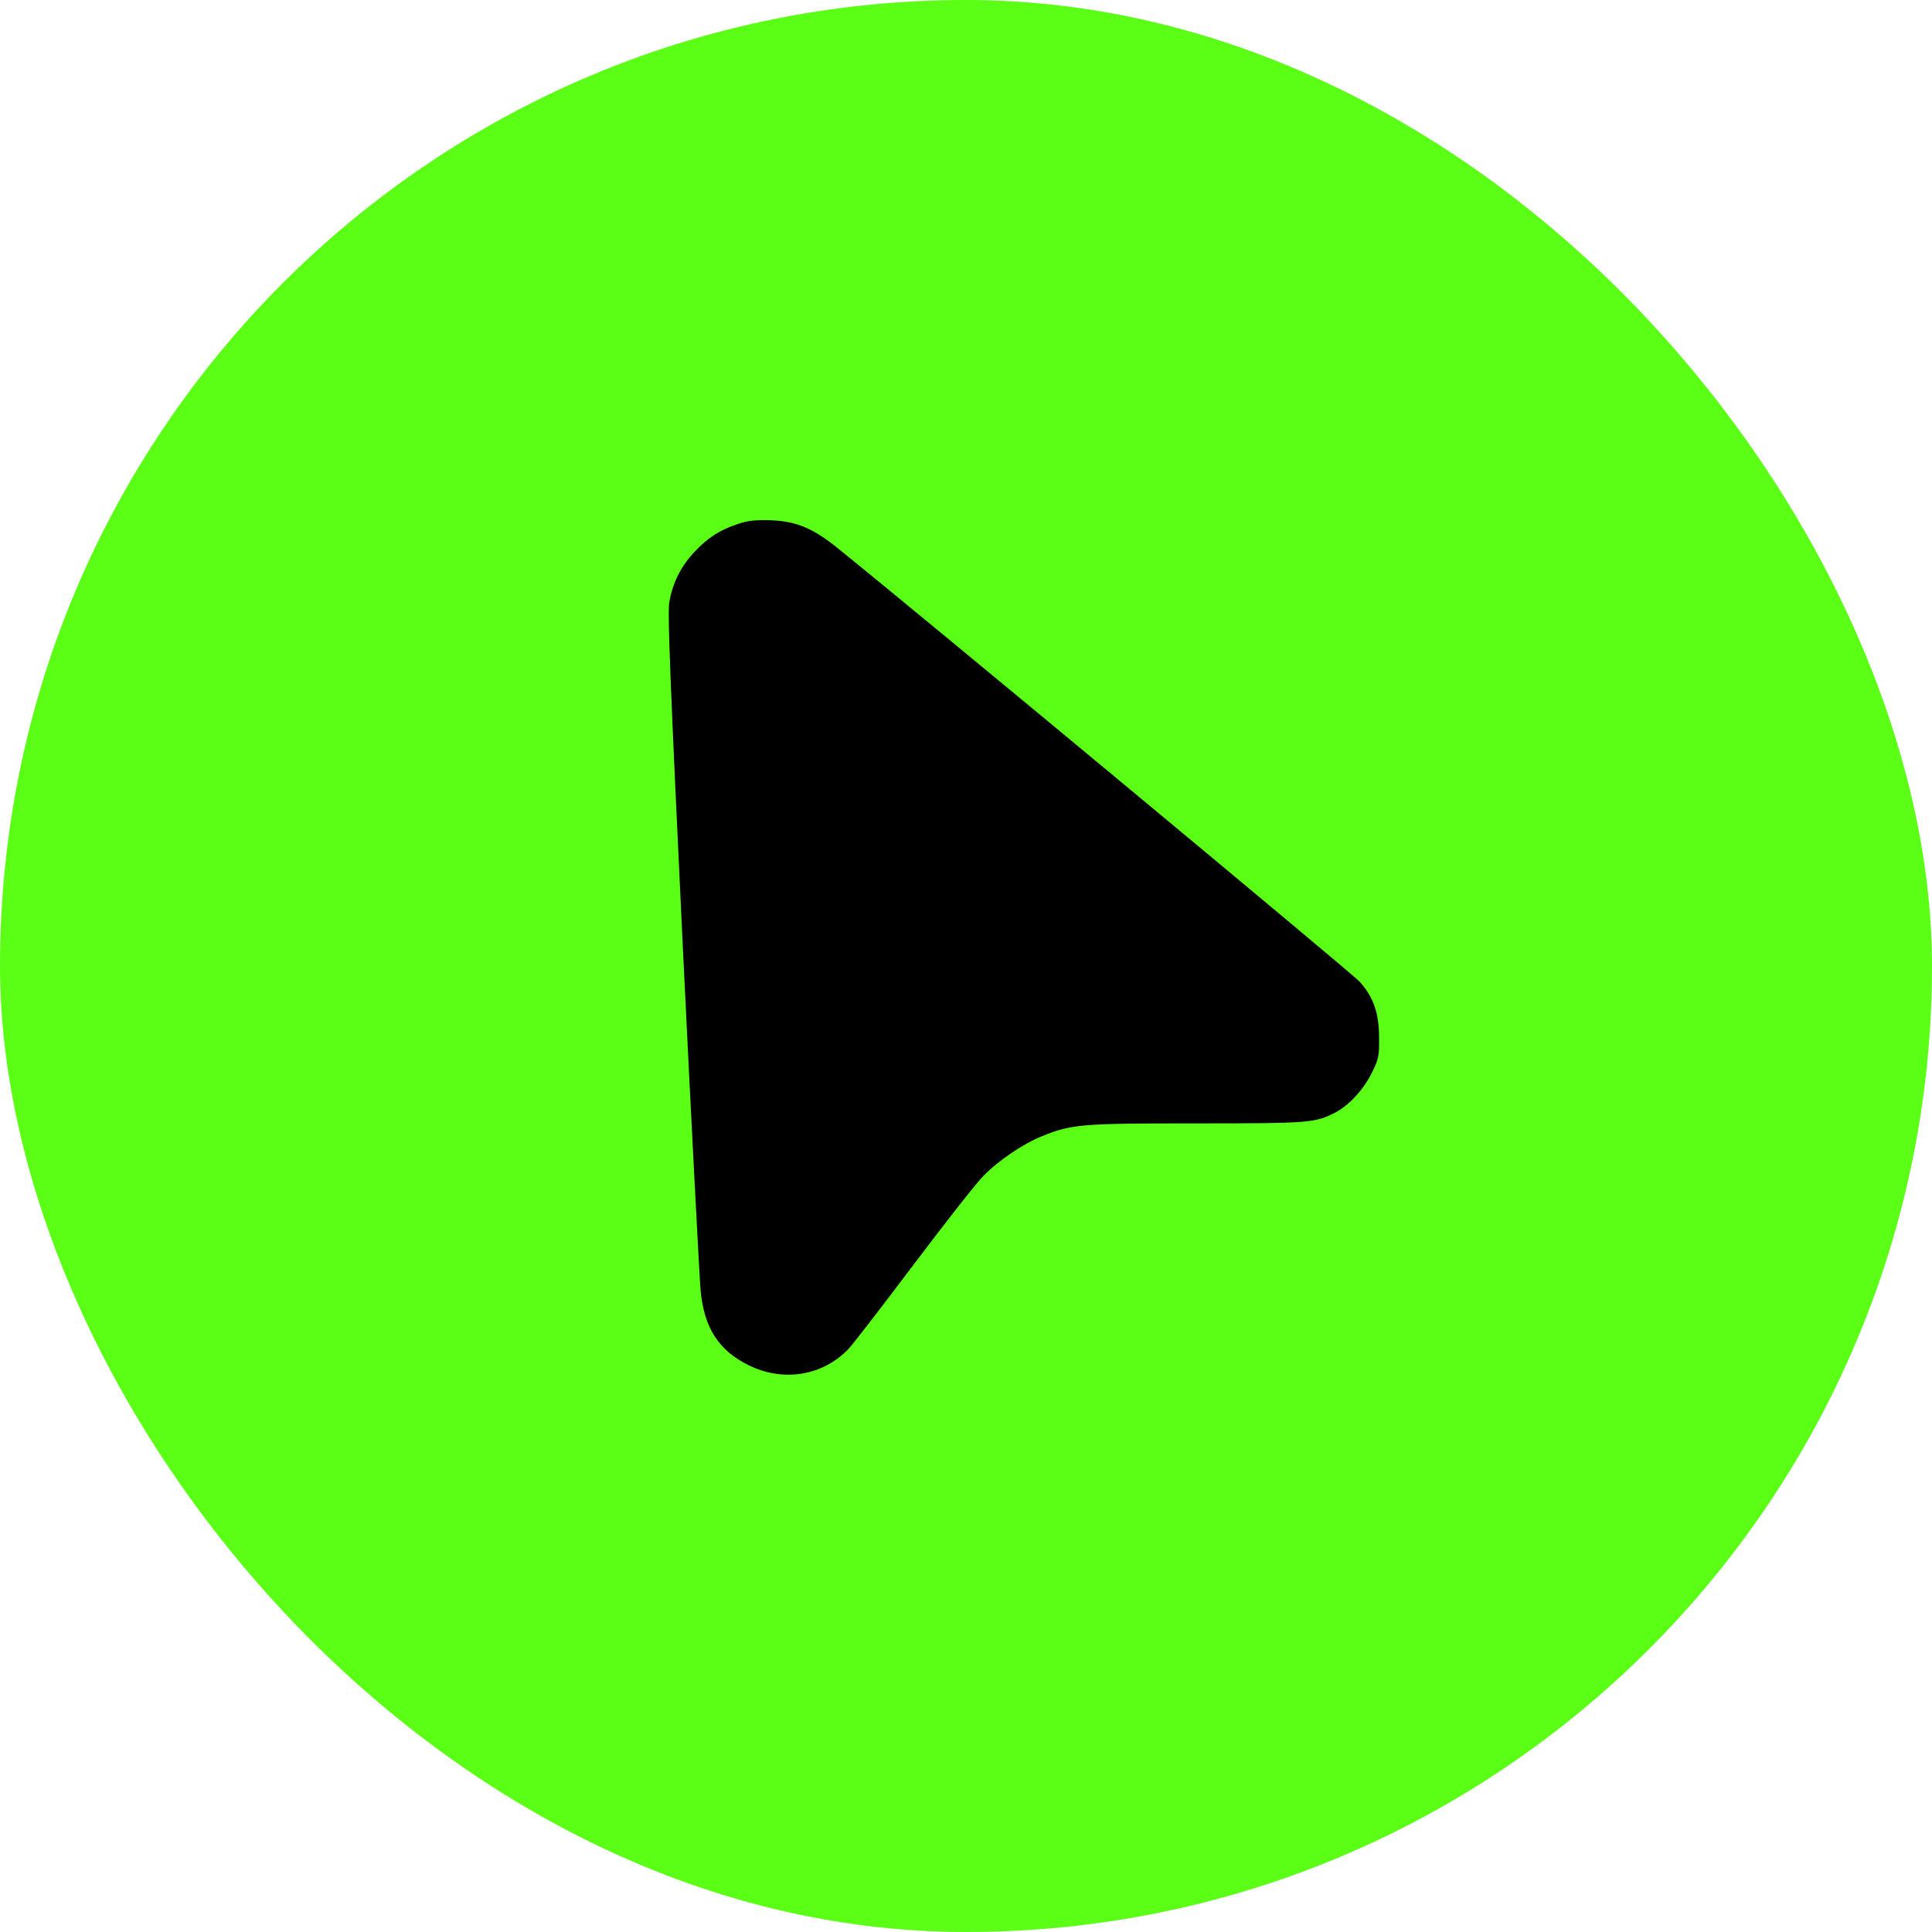
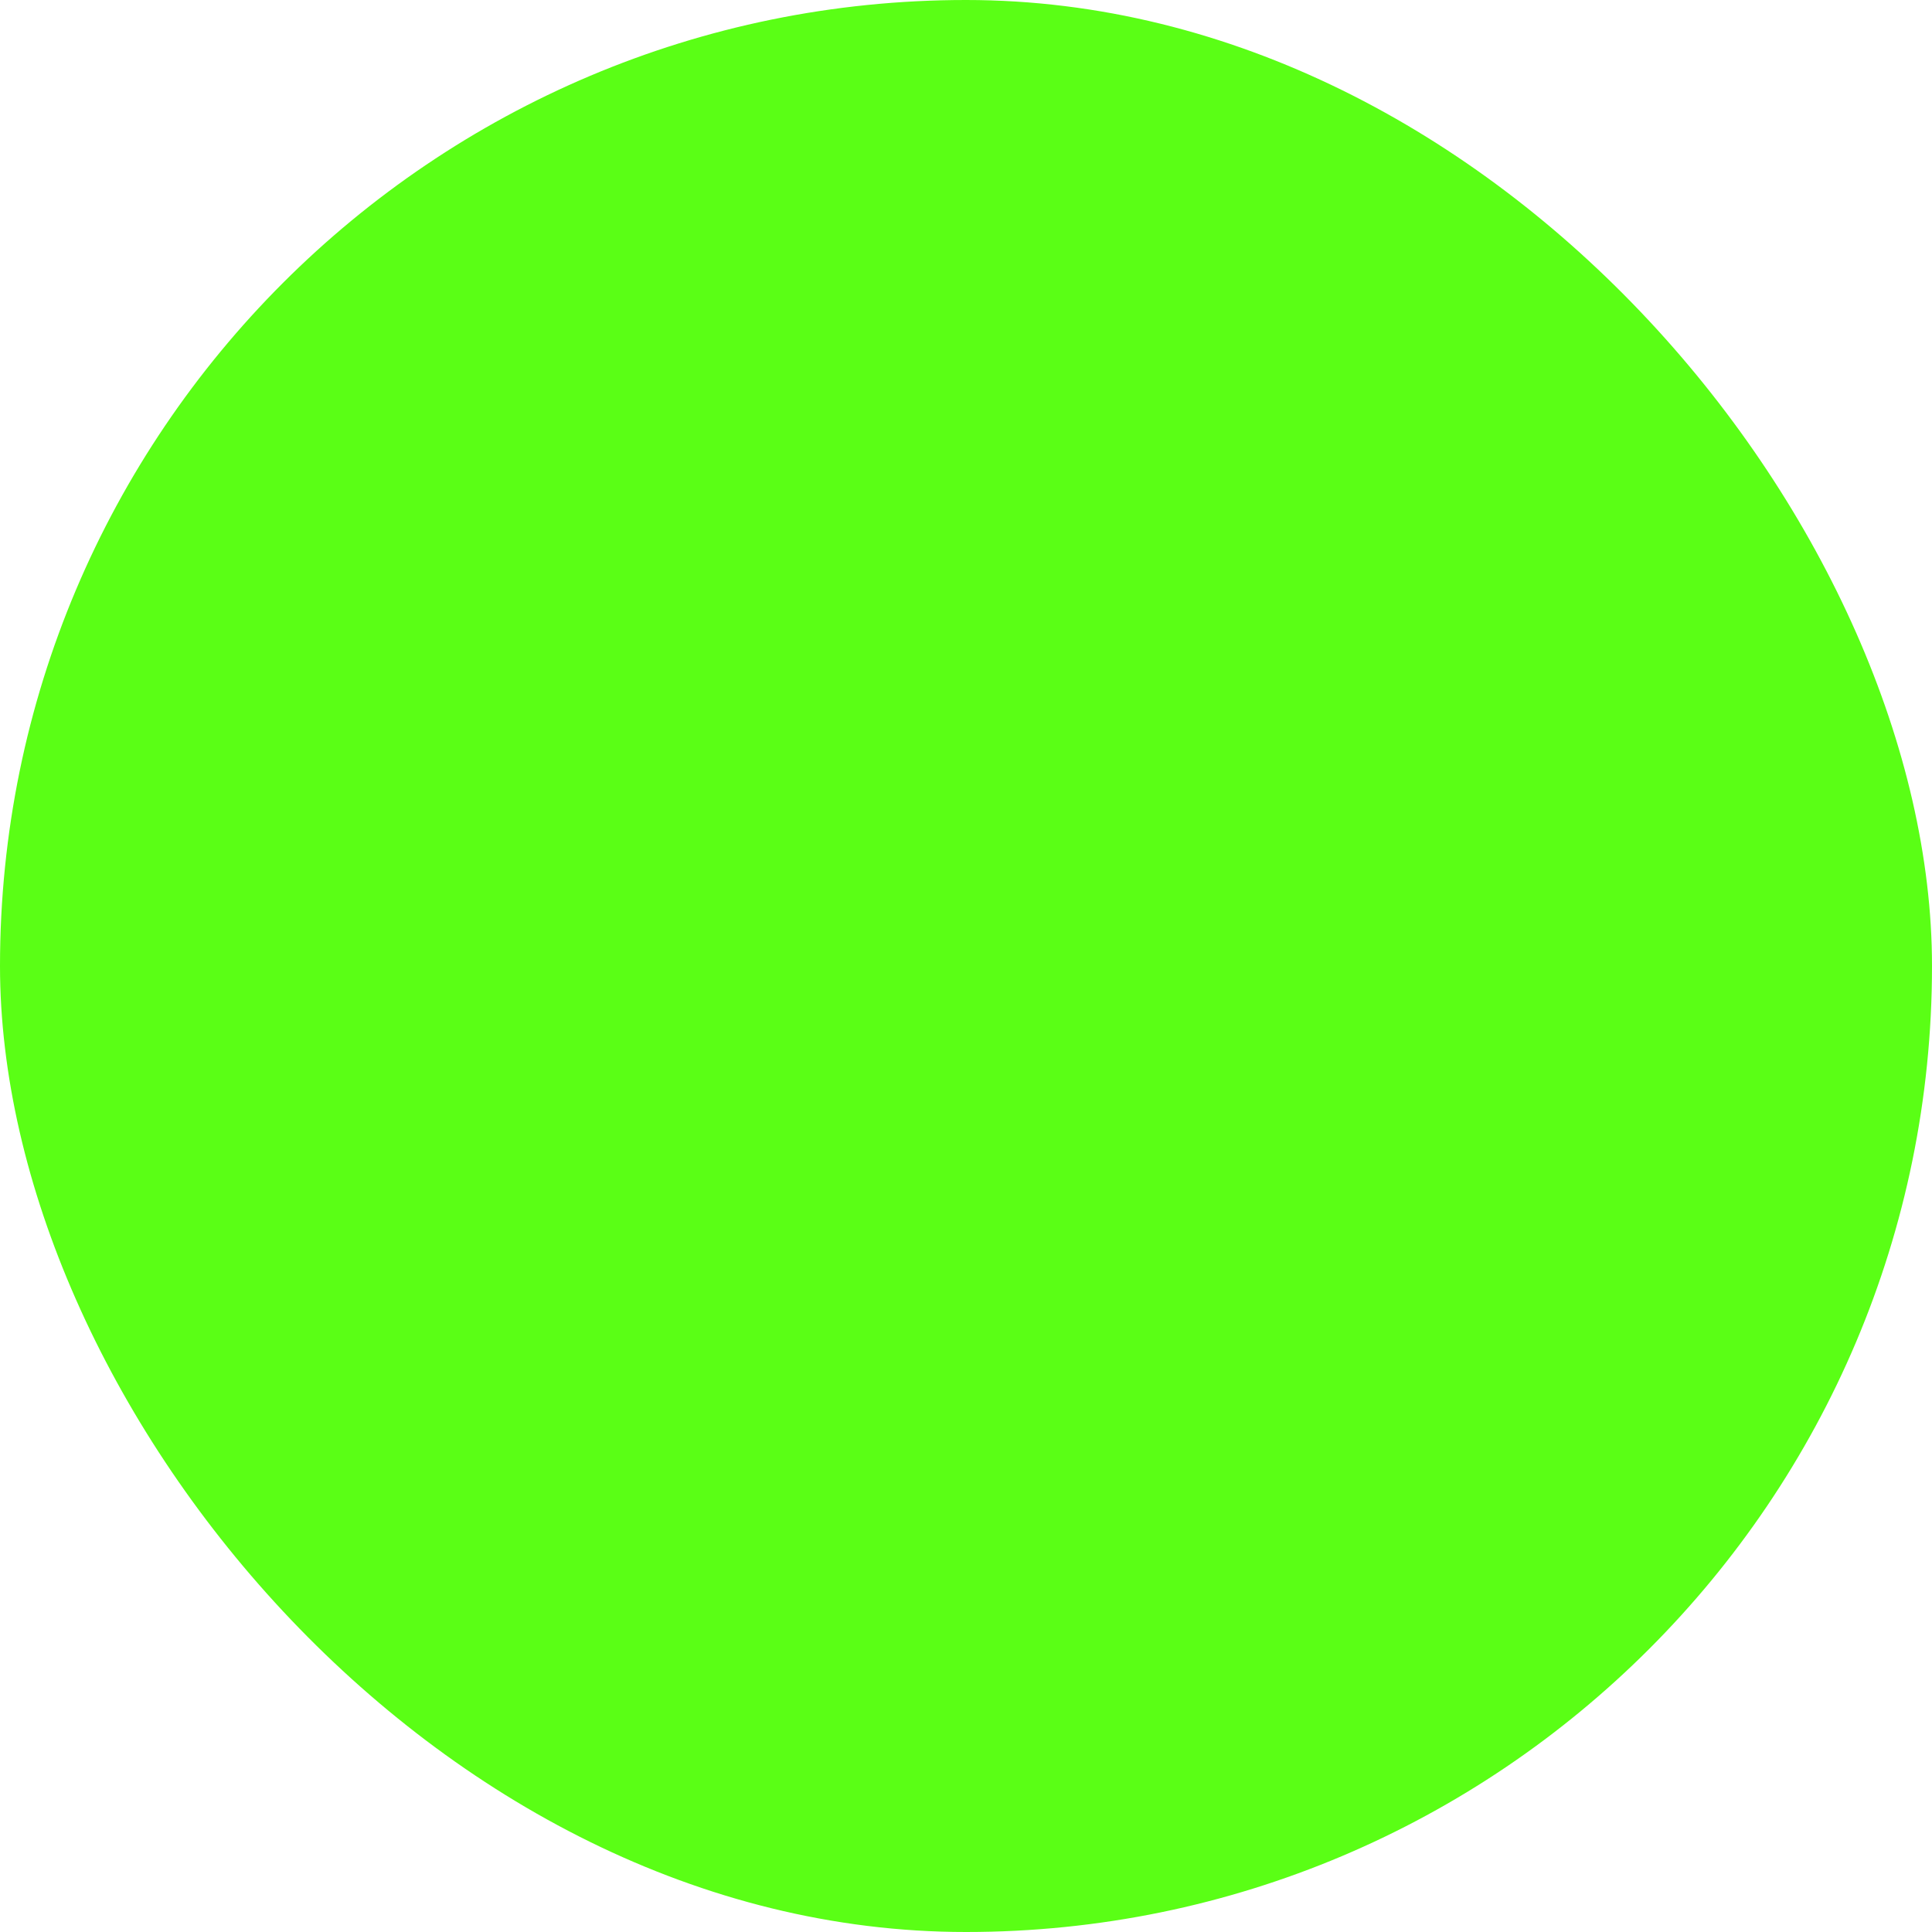
<svg xmlns="http://www.w3.org/2000/svg" width="52" height="52" viewBox="0 0 52 52" fill="none">
  <rect width="52" height="52" rx="26" fill="#5AFF15" />
-   <path d="M19.872 14.099C19.38 14.261 19.056 14.465 18.697 14.849C18.325 15.239 18.097 15.7 18.013 16.222C17.965 16.516 18.043 18.459 18.373 25.379C18.607 30.212 18.828 34.428 18.858 34.745C18.954 35.741 19.344 36.347 20.142 36.742C21.077 37.204 22.133 37.036 22.834 36.311C22.954 36.185 23.74 35.165 24.585 34.044C25.431 32.923 26.276 31.843 26.468 31.651C26.876 31.232 27.523 30.794 28.051 30.578C28.855 30.254 29.113 30.236 32.219 30.236C35.247 30.236 35.391 30.224 35.931 29.948C36.303 29.756 36.704 29.325 36.926 28.869C37.106 28.503 37.124 28.425 37.118 27.927C37.118 27.274 36.968 26.842 36.602 26.428C36.41 26.212 24.867 16.624 22.546 14.753C21.875 14.213 21.437 14.033 20.753 14.003C20.34 13.991 20.136 14.009 19.872 14.099Z" fill="black" />
</svg>